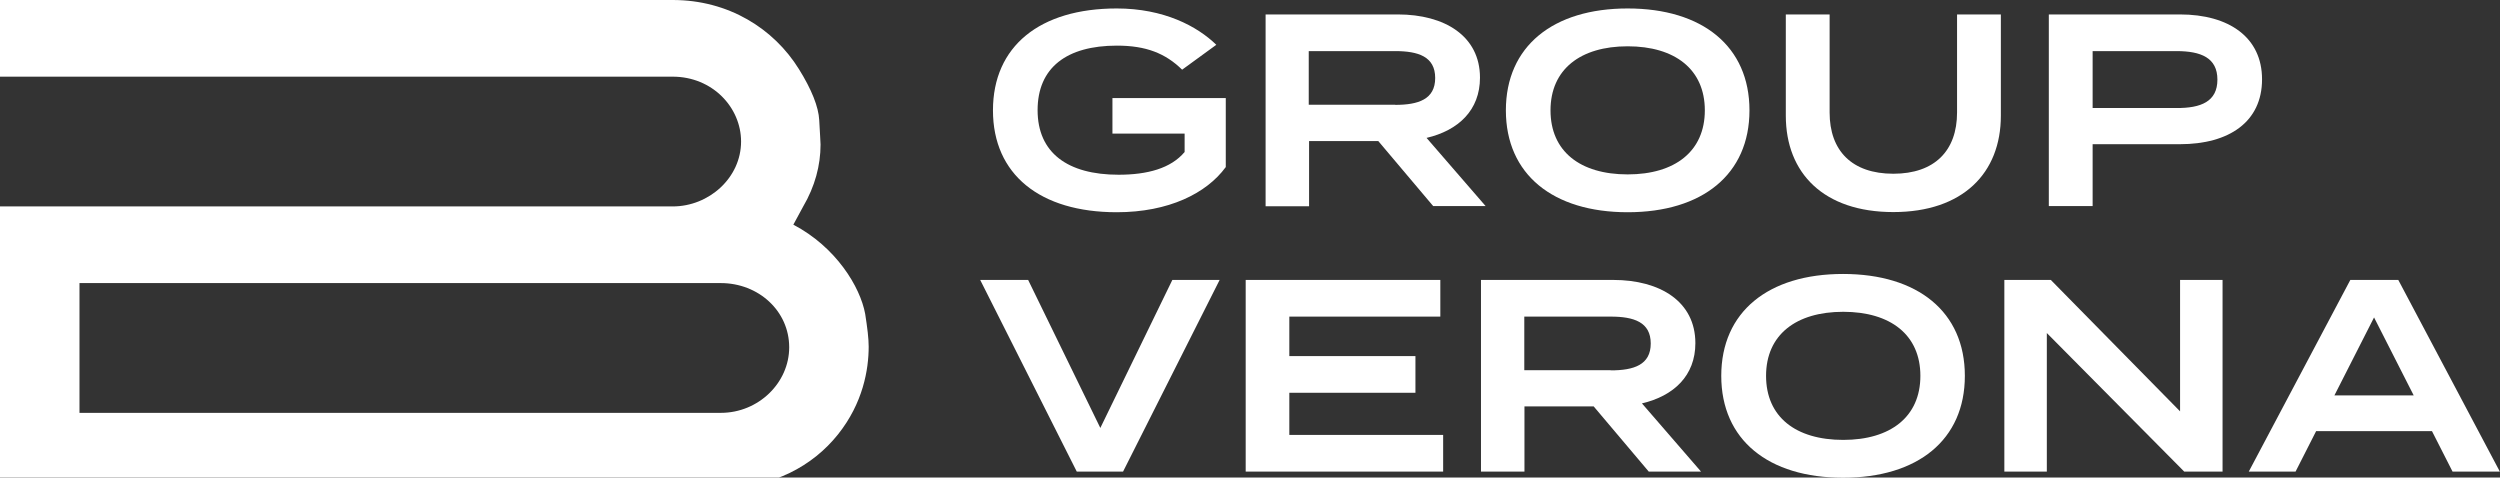
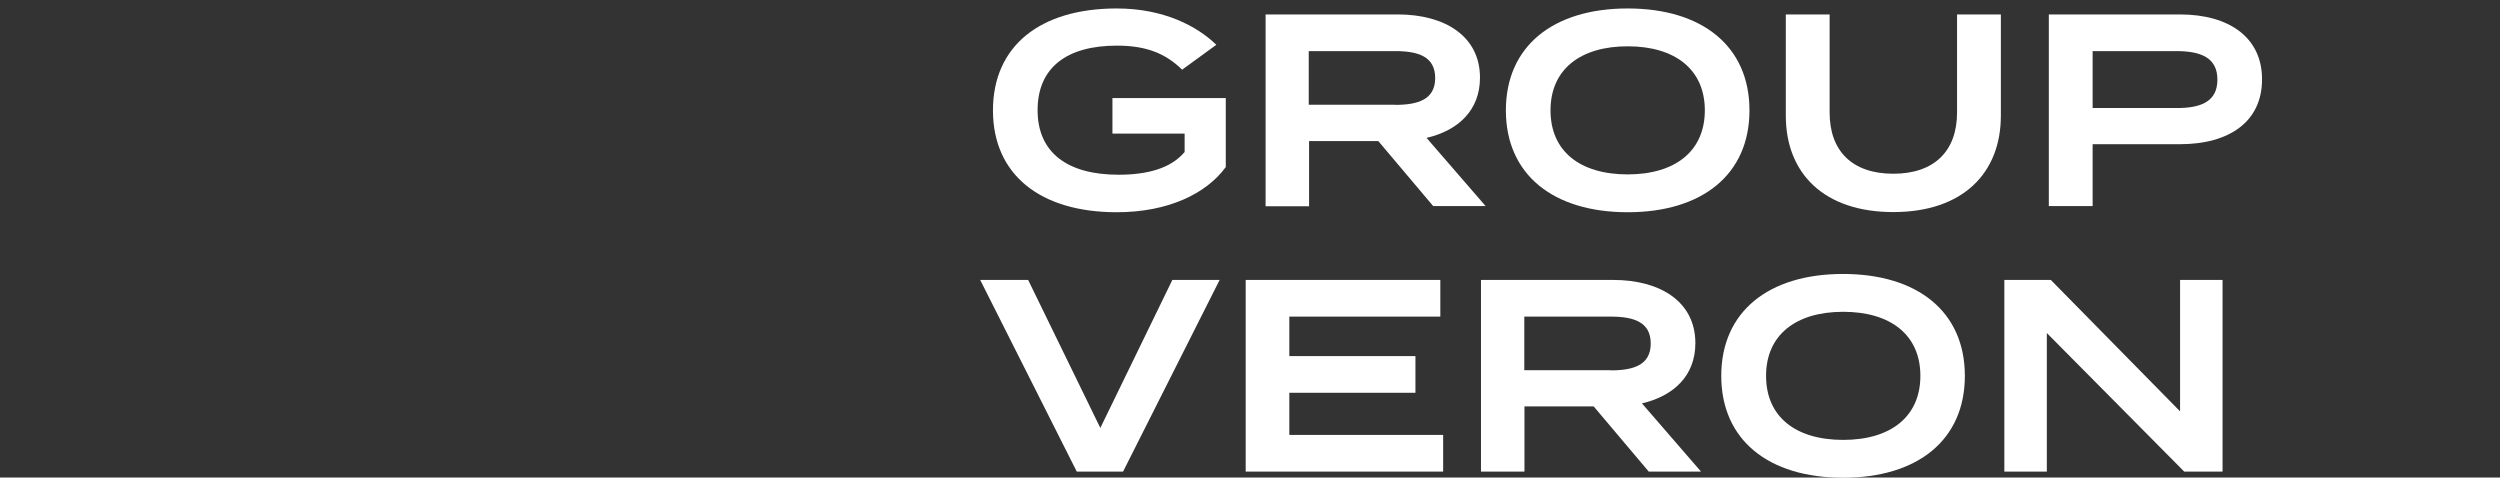
<svg xmlns="http://www.w3.org/2000/svg" id="Livello_1" x="0px" y="0px" viewBox="0 0 150.66 28.78" style="enable-background:new 0 0 150.66 28.78;" xml:space="preserve">
  <rect x="0" y="0" width="150.66" height="28.78" fill="#333333" stroke="none" />
  <style type="text/css">	.st0{fill:#FFFFFF;}</style>
  <g>
-     <path class="st0" d="M43.44,29.41c3.15,0,5.55-1.34,7.06-3.23c1.51-1.89,1.85-3.91,1.85-5.29c0-0.5-0.08-1.13-0.21-1.97  c-0.3-1.64-1.77-4.04-4.33-5.38l0.59-1.09c0.71-1.21,1.05-2.48,1.05-3.74c0-0.17-0.04-0.67-0.08-1.47  c-0.04-0.8-0.46-1.85-1.22-3.07C46.63,1.72,43.9,0,40.54,0H0v4.62h40.54c2.39,0,4.12,1.85,4.12,3.91c0,2.18-1.93,3.91-4.12,3.91H0  v16.97H43.44z M43.44,17.06c2.27,0,4.12,1.68,4.12,3.87c0,2.14-1.85,3.95-4.12,3.95H4.79v-7.82H43.44z M43.44,17.06" />
-   </g>
+     </g>
  <g>
    <path class="st0" d="M73.86,10.08c-1.15,1.57-3.43,2.71-6.56,2.71c-4.63,0-7.46-2.28-7.46-6.14c0-3.86,2.82-6.14,7.46-6.14  c2.84,0,4.85,1.07,6,2.19l-2.06,1.5c-1.01-0.99-2.18-1.45-3.93-1.45c-3.02,0-4.78,1.32-4.78,3.89c0,2.57,1.81,3.89,4.88,3.89  c1.73,0,3.15-0.38,3.98-1.37V8.05h-4.35V5.91h6.83V10.08z" />
    <path class="st0" d="M86.37,12.42L83.06,8.5h-4.17v3.93h-2.62V0.87h7.97c2.82,0,4.95,1.3,4.95,3.81c0,1.96-1.3,3.18-3.22,3.63  l3.56,4.11H86.37z M84.08,6.32c1.39,0,2.41-0.33,2.41-1.62s-1.02-1.62-2.41-1.62h-5.21v3.23H84.08z" />
    <path class="st0" d="M90.75,6.65c0-3.86,2.84-6.14,7.34-6.14s7.34,2.28,7.34,6.14c0,3.86-2.84,6.14-7.34,6.14  S90.75,10.51,90.75,6.65z M102.74,6.65c0-2.47-1.8-3.86-4.65-3.86s-4.65,1.39-4.65,3.86c0,2.47,1.78,3.86,4.65,3.86  C100.94,10.51,102.74,9.12,102.74,6.65z" />
    <path class="st0" d="M120.58,0.87v6.1c0,3.46-2.29,5.81-6.48,5.81c-4.19,0-6.48-2.34-6.48-5.81v-6.1h2.64v5.91  c0,2.31,1.35,3.69,3.84,3.69s3.84-1.39,3.84-3.69V0.87H120.58z" />
    <path class="st0" d="M136.32,4.78c0,2.56-1.98,3.91-4.95,3.91h-5.26v3.73h-2.64V0.87h7.9C134.34,0.87,136.32,2.26,136.32,4.78z   M133.63,4.8c0-1.32-0.99-1.72-2.47-1.72h-5.05v3.43h5.05C132.64,6.52,133.63,6.12,133.63,4.8z" />
    <path class="st0" d="M61.96,16.87l4.35,8.92l4.34-8.92h2.85l-5.82,11.55h-2.79l-5.82-11.55H61.96z" />
    <path class="st0" d="M86.97,26.21v2.21H75.07V16.87H86.8v2.21h-9.1v2.38h7.6v2.21h-7.6v2.54H86.97z" />
    <path class="st0" d="M99.36,28.42l-3.32-3.93h-4.17v3.93h-2.62V16.87h7.97c2.82,0,4.95,1.3,4.95,3.81c0,1.96-1.3,3.18-3.22,3.63  l3.56,4.11H99.36z M97.07,22.32c1.39,0,2.41-0.33,2.41-1.62c0-1.29-1.02-1.62-2.41-1.62h-5.21v3.23H97.07z" />
    <path class="st0" d="M103.73,22.65c0-3.86,2.84-6.14,7.34-6.14s7.34,2.28,7.34,6.14c0,3.86-2.84,6.14-7.34,6.14  S103.73,26.51,103.73,22.65z M115.73,22.65c0-2.47-1.8-3.86-4.65-3.86s-4.65,1.39-4.65,3.86c0,2.47,1.78,3.86,4.65,3.86  C113.93,26.51,115.73,25.12,115.73,22.65z" />
    <path class="st0" d="M133.94,16.87v11.55h-2.31l-8.28-8.35v8.35h-2.56V16.87h2.8l7.79,7.92v-7.92H133.94z" />
-     <path class="st0" d="M146.56,25.98h-6.98l-1.24,2.44h-2.82l6.12-11.55h2.89l6.12,11.55h-2.85L146.56,25.98z M145.46,23.83  l-2.39-4.7l-2.39,4.7H145.46z" />
  </g>
</svg>